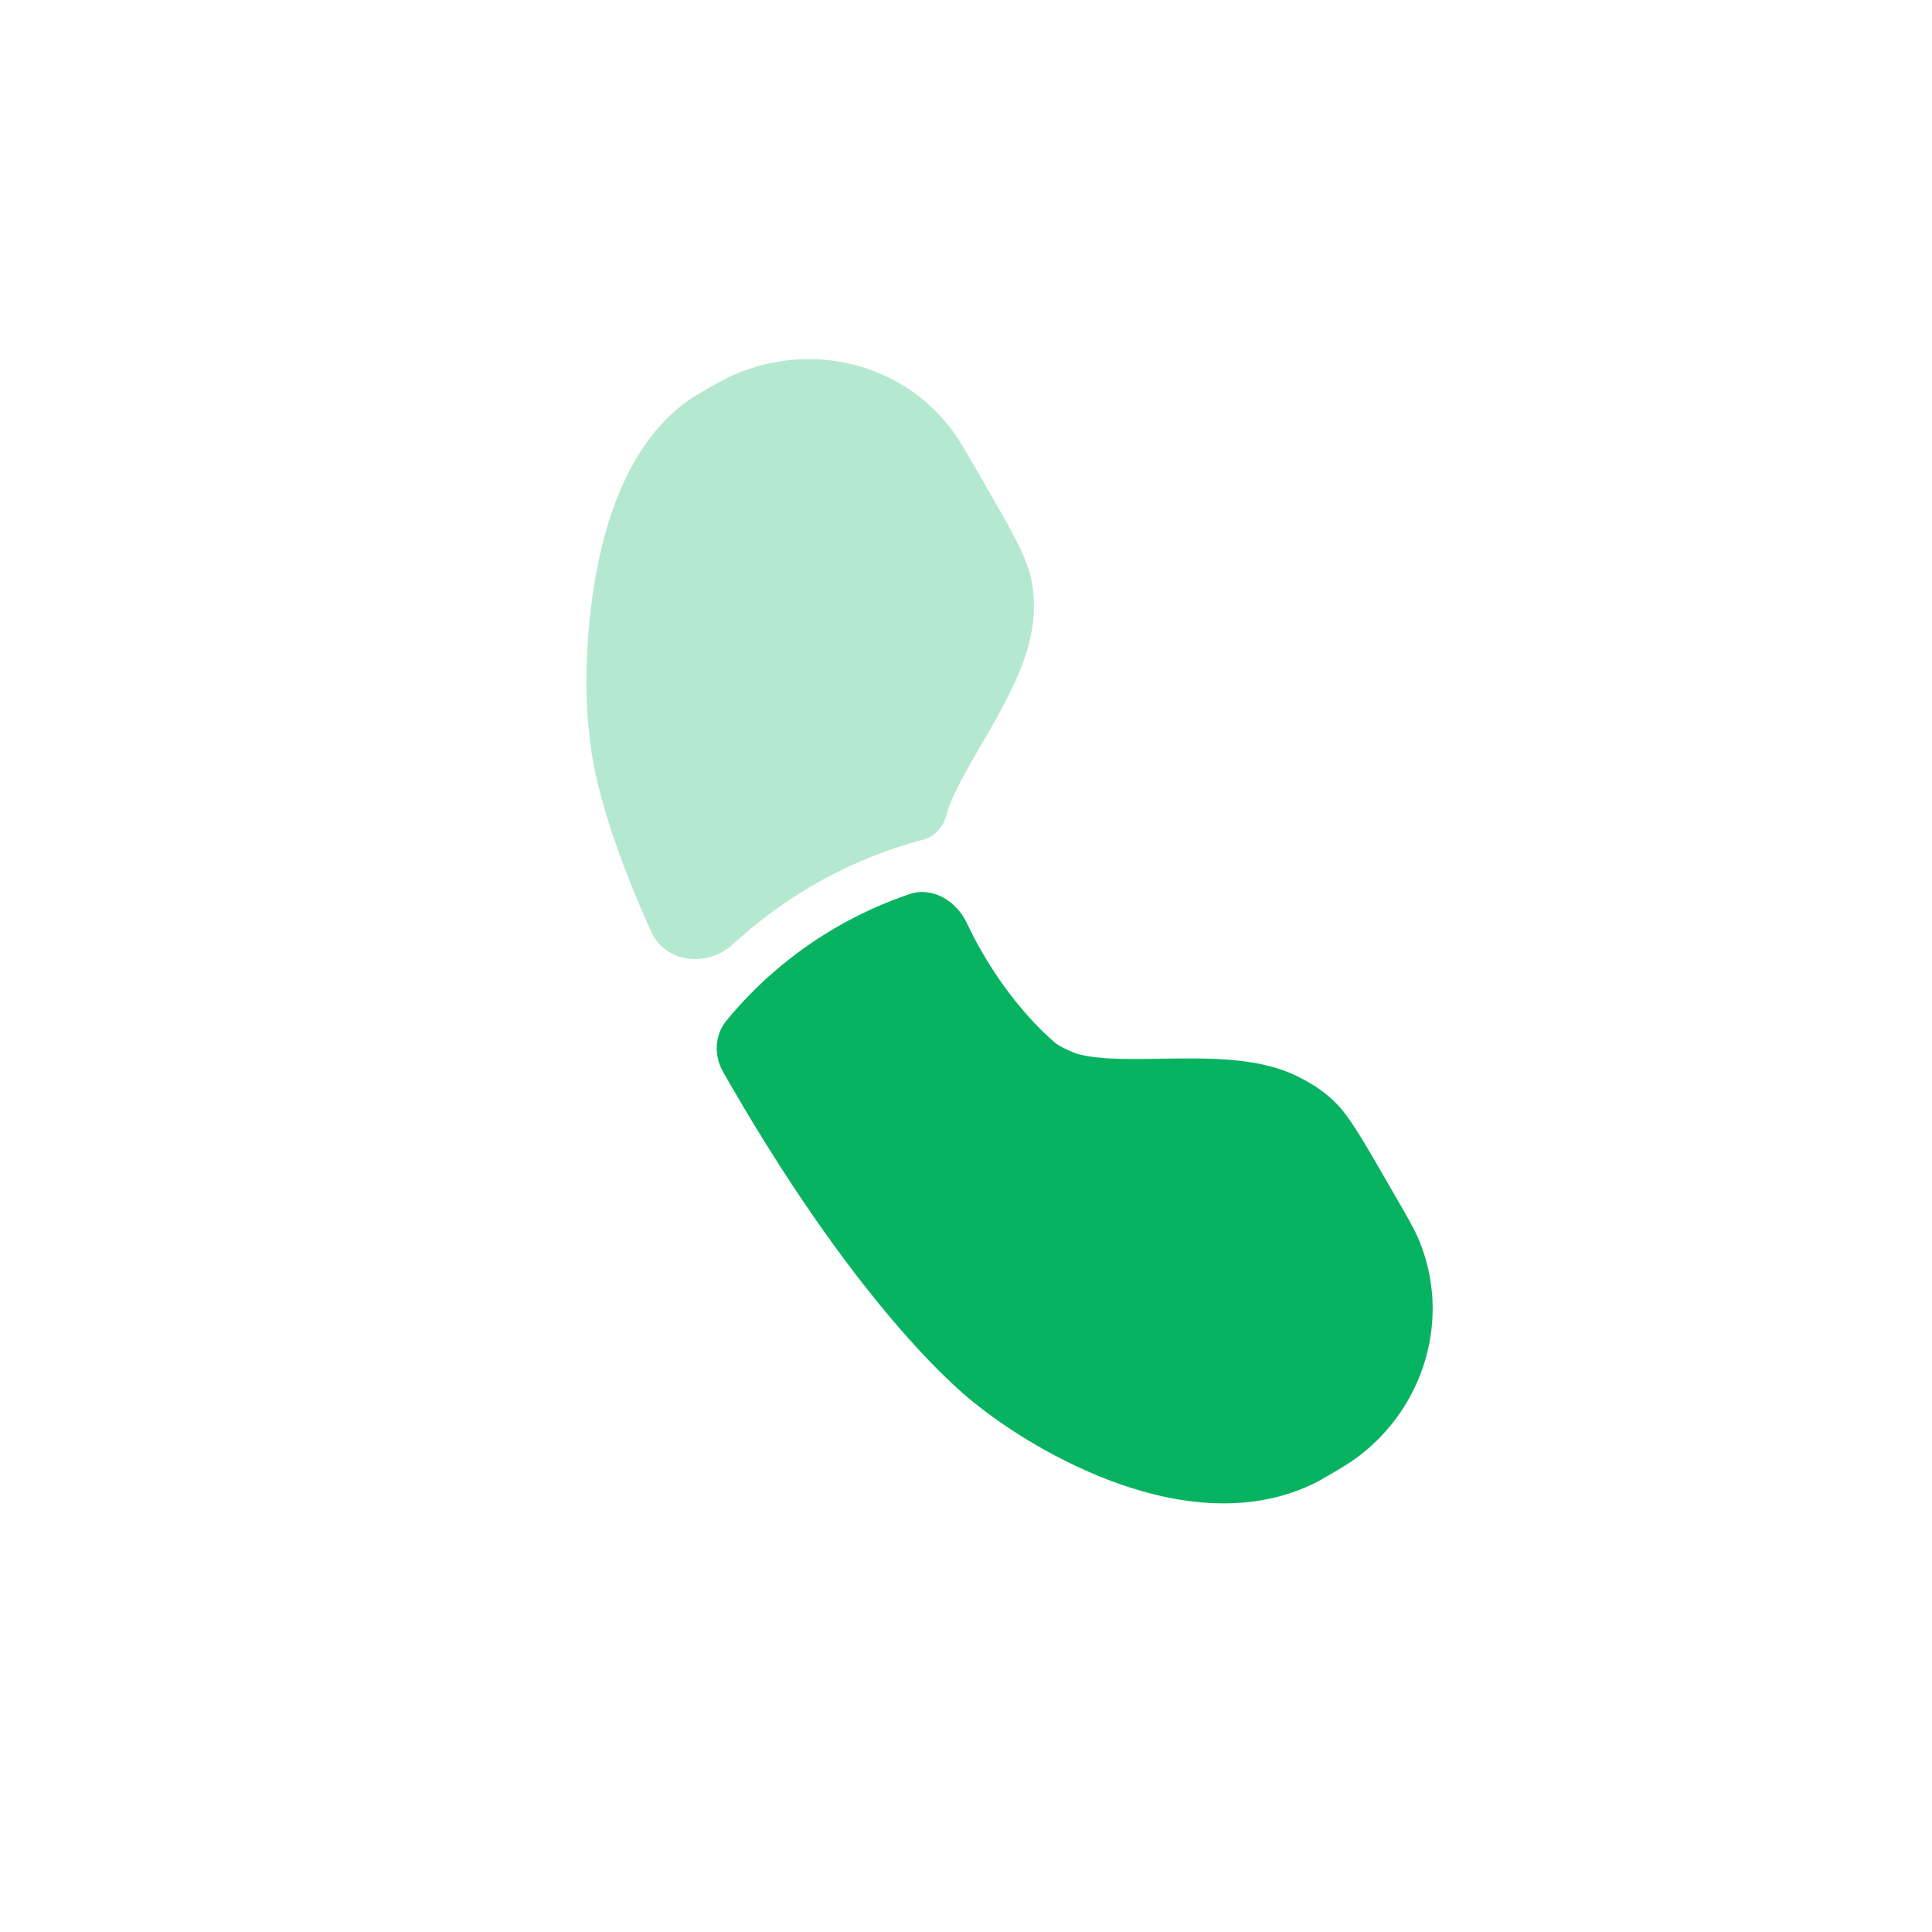
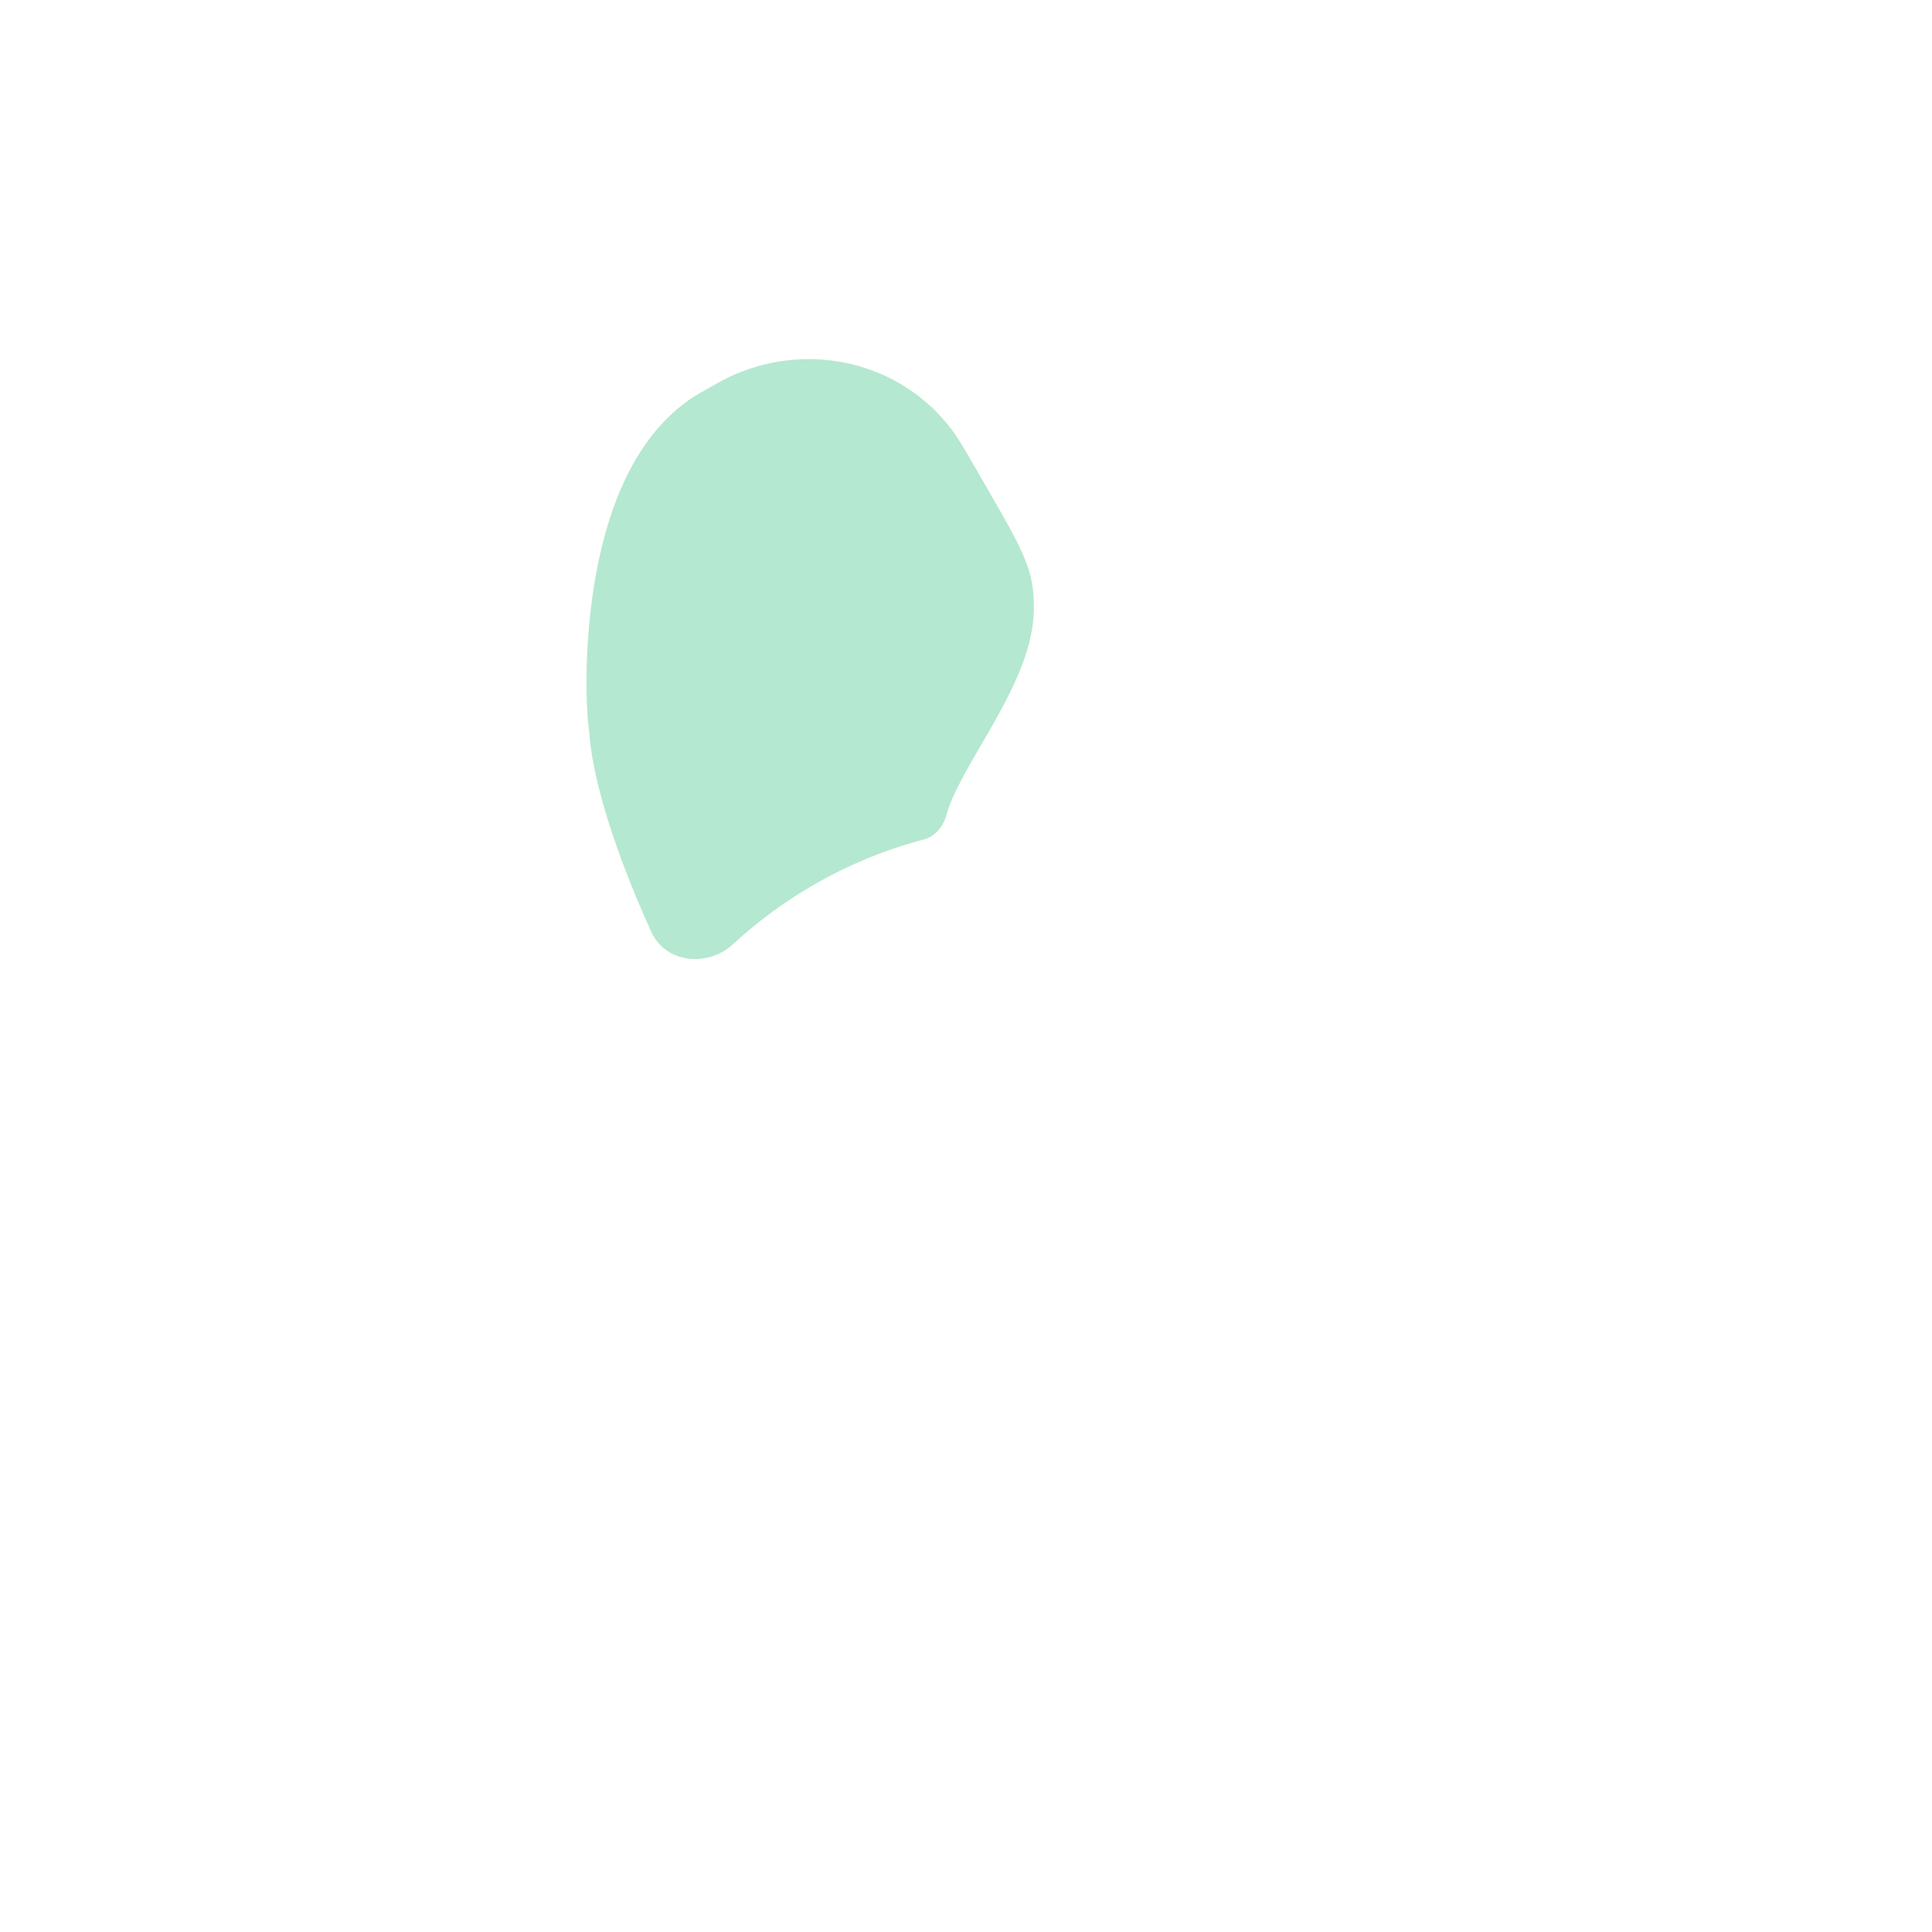
<svg xmlns="http://www.w3.org/2000/svg" width="40" height="40" viewBox="0 0 40 40" fill="none">
  <path opacity="0.3" fill-rule="evenodd" clip-rule="evenodd" d="M12.202 15.182C12.124 14.661 12.094 13.415 12.297 12.137C12.407 11.445 12.593 10.691 12.906 10.006C13.218 9.322 13.684 8.646 14.386 8.2C14.398 8.193 14.409 8.186 14.421 8.179L14.453 8.16C14.774 7.975 15.005 7.841 15.226 7.747C16.799 7.073 18.646 7.507 19.694 8.881C19.837 9.068 19.967 9.295 20.136 9.587L20.509 10.234C20.845 10.816 21.113 11.28 21.266 11.698C21.388 12.028 21.404 12.345 21.406 12.566C21.408 13.064 21.26 13.539 21.095 13.936C20.926 14.34 20.705 14.742 20.499 15.103C20.431 15.22 20.366 15.332 20.303 15.44C20.163 15.681 20.035 15.902 19.917 16.125C19.746 16.445 19.645 16.683 19.601 16.857C19.538 17.105 19.362 17.319 19.119 17.383C18.316 17.594 17.527 17.918 16.774 18.362C16.191 18.706 15.657 19.105 15.177 19.548C14.651 20.033 13.778 19.945 13.481 19.288C13.065 18.367 12.784 17.61 12.594 17.003C12.407 16.406 12.308 15.954 12.256 15.637C12.23 15.478 12.215 15.353 12.207 15.261C12.205 15.231 12.203 15.205 12.202 15.182Z" fill="#07B361" />
-   <path d="M18.671 27.555C17.765 26.518 16.52 24.88 15.105 22.427C15.059 22.346 15.013 22.266 14.968 22.187C14.777 21.851 14.796 21.427 15.041 21.129C15.65 20.389 16.394 19.742 17.262 19.23C17.77 18.931 18.295 18.692 18.831 18.512C19.311 18.351 19.802 18.653 20.021 19.118C20.108 19.304 20.21 19.501 20.33 19.709C20.935 20.758 21.59 21.373 21.84 21.585C21.868 21.609 21.914 21.641 21.997 21.685C22.076 21.727 22.156 21.764 22.237 21.795C22.388 21.852 22.628 21.895 22.984 21.914C23.305 21.931 23.655 21.925 24.046 21.919L24.154 21.918C24.571 21.912 25.035 21.907 25.473 21.943C25.902 21.979 26.387 22.058 26.823 22.266C27.137 22.416 27.552 22.656 27.862 23.075C28.095 23.39 28.335 23.806 28.634 24.324L28.983 24.929C29.154 25.226 29.286 25.455 29.378 25.674C30.049 27.284 29.493 29.127 28.115 30.162C27.925 30.304 27.696 30.437 27.384 30.617L27.338 30.644C27.326 30.651 27.314 30.657 27.302 30.664C25.928 31.383 24.386 31.151 23.168 30.721C21.934 30.286 20.836 29.582 20.179 29.05L20.155 29.032C20.132 29.014 20.102 28.989 20.065 28.958C19.989 28.895 19.885 28.805 19.754 28.683C19.492 28.44 19.124 28.073 18.671 27.555Z" fill="#07B361" />
</svg>